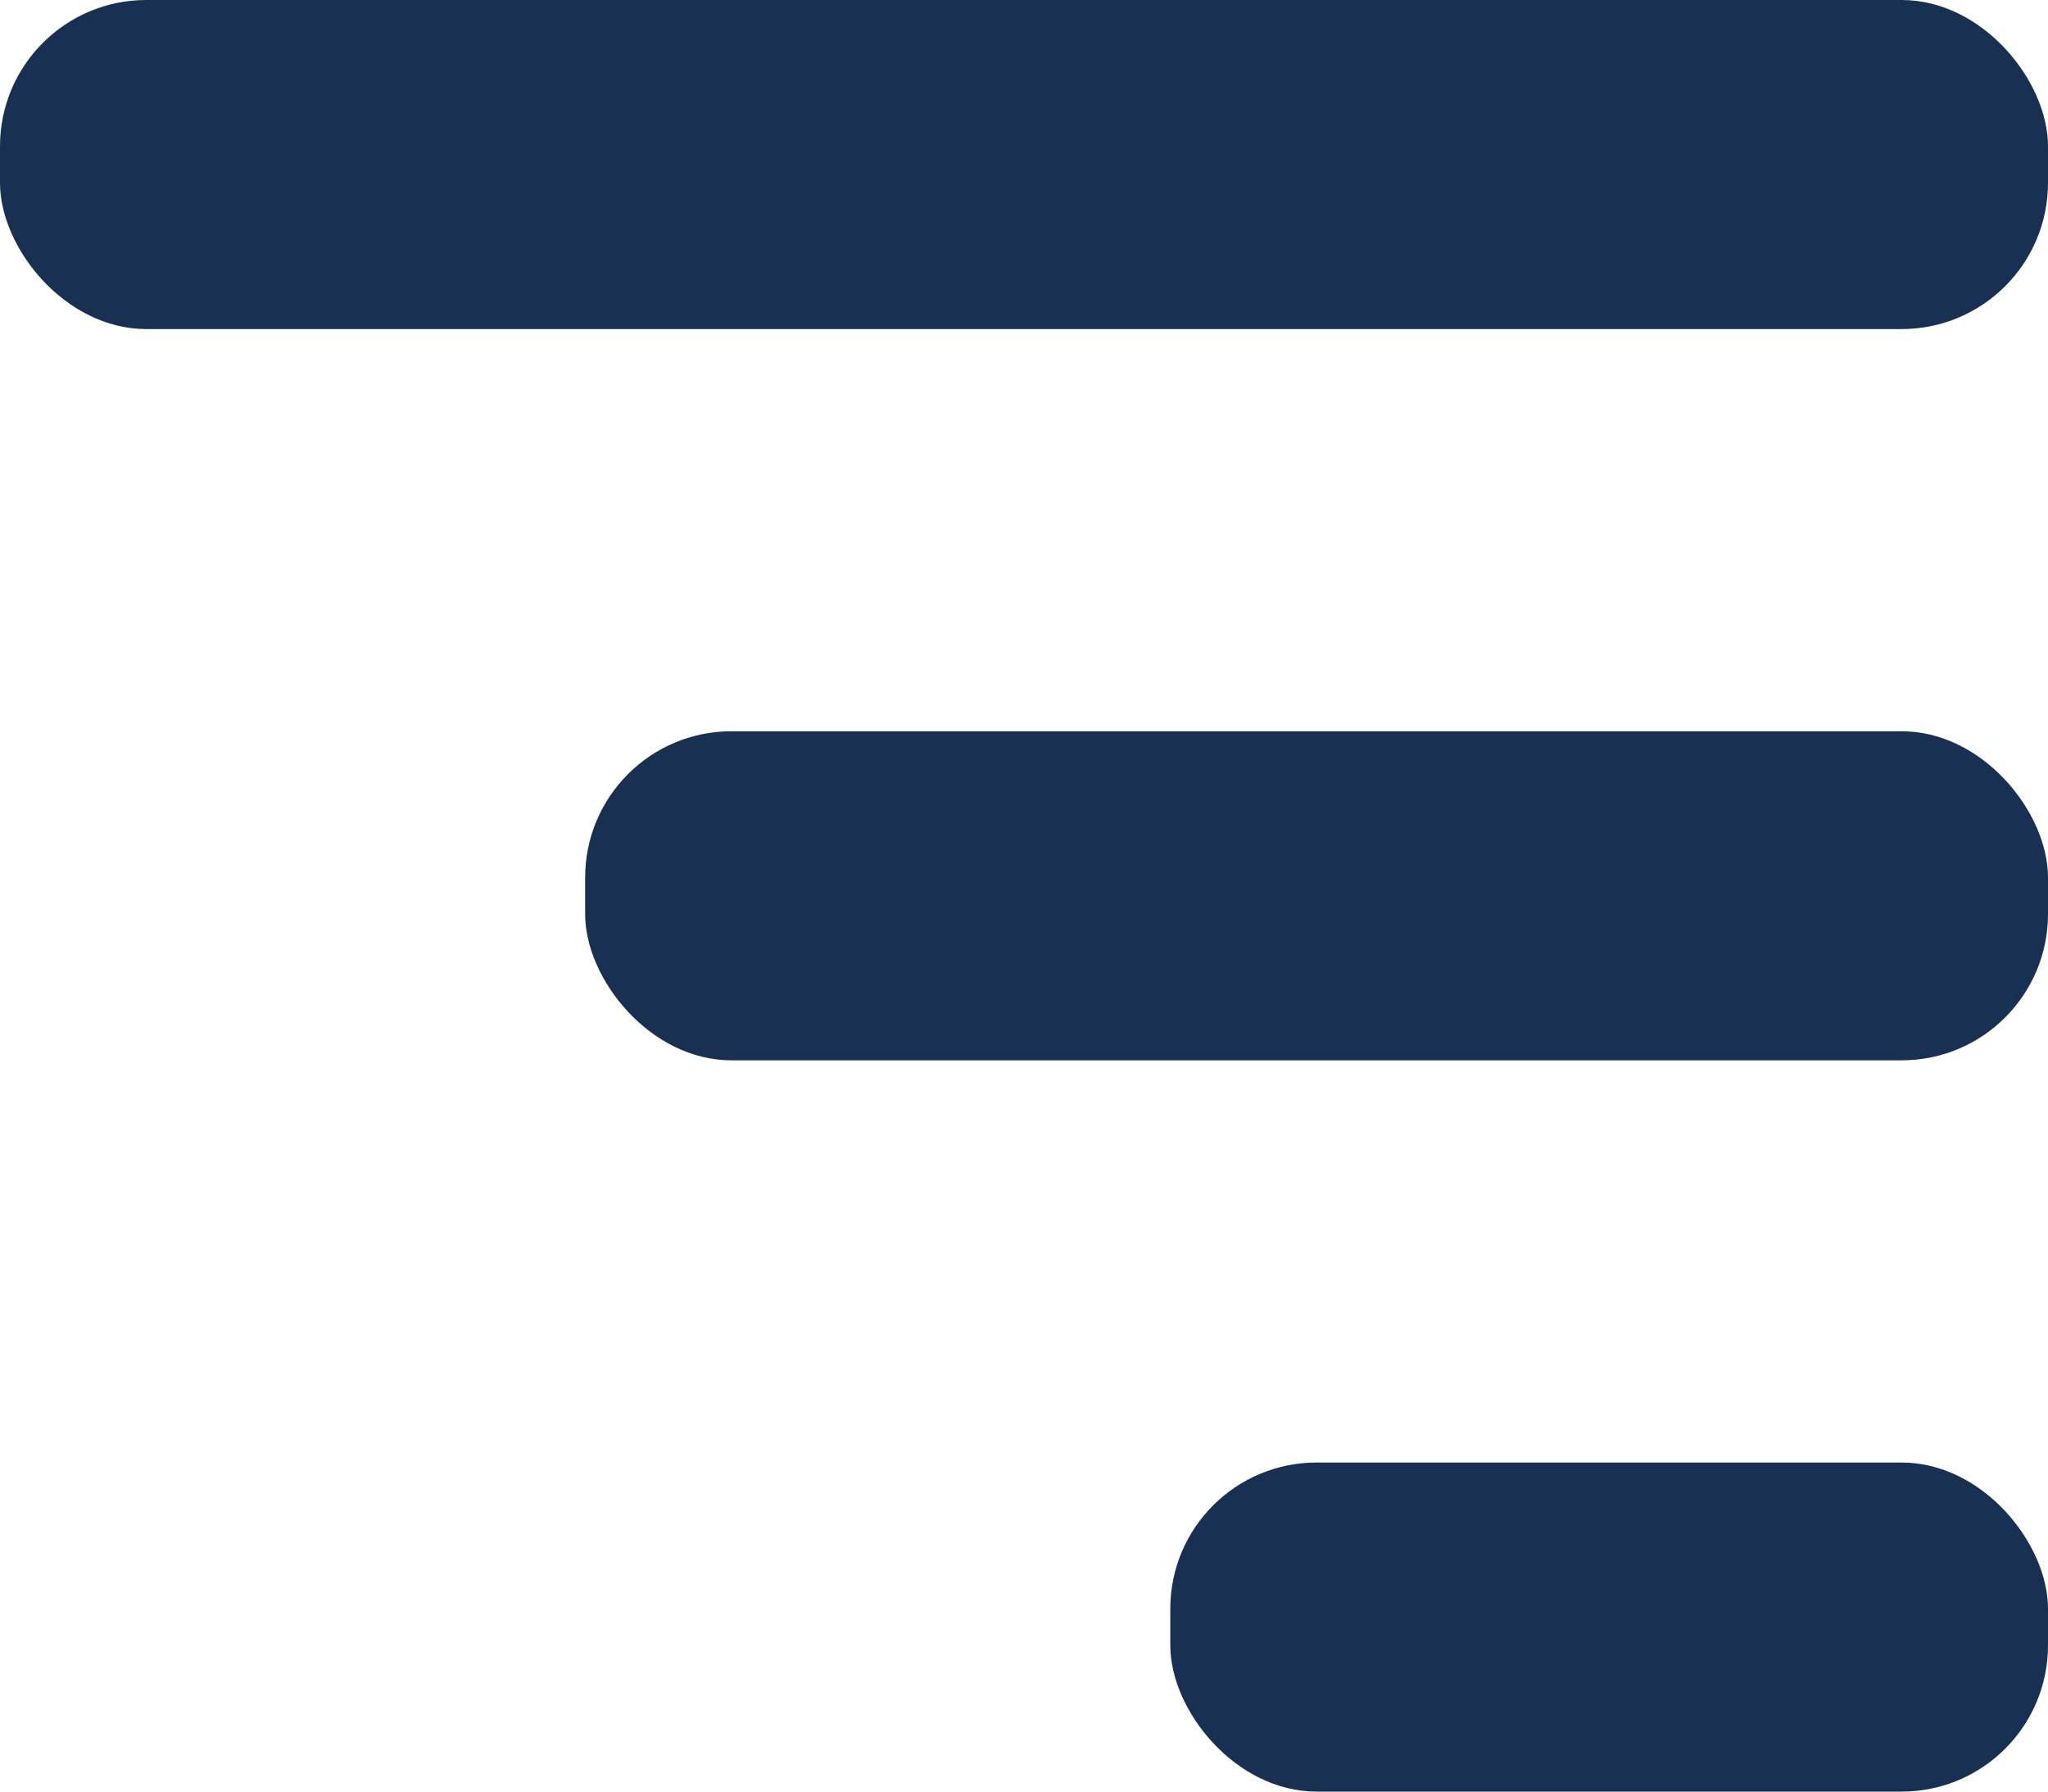
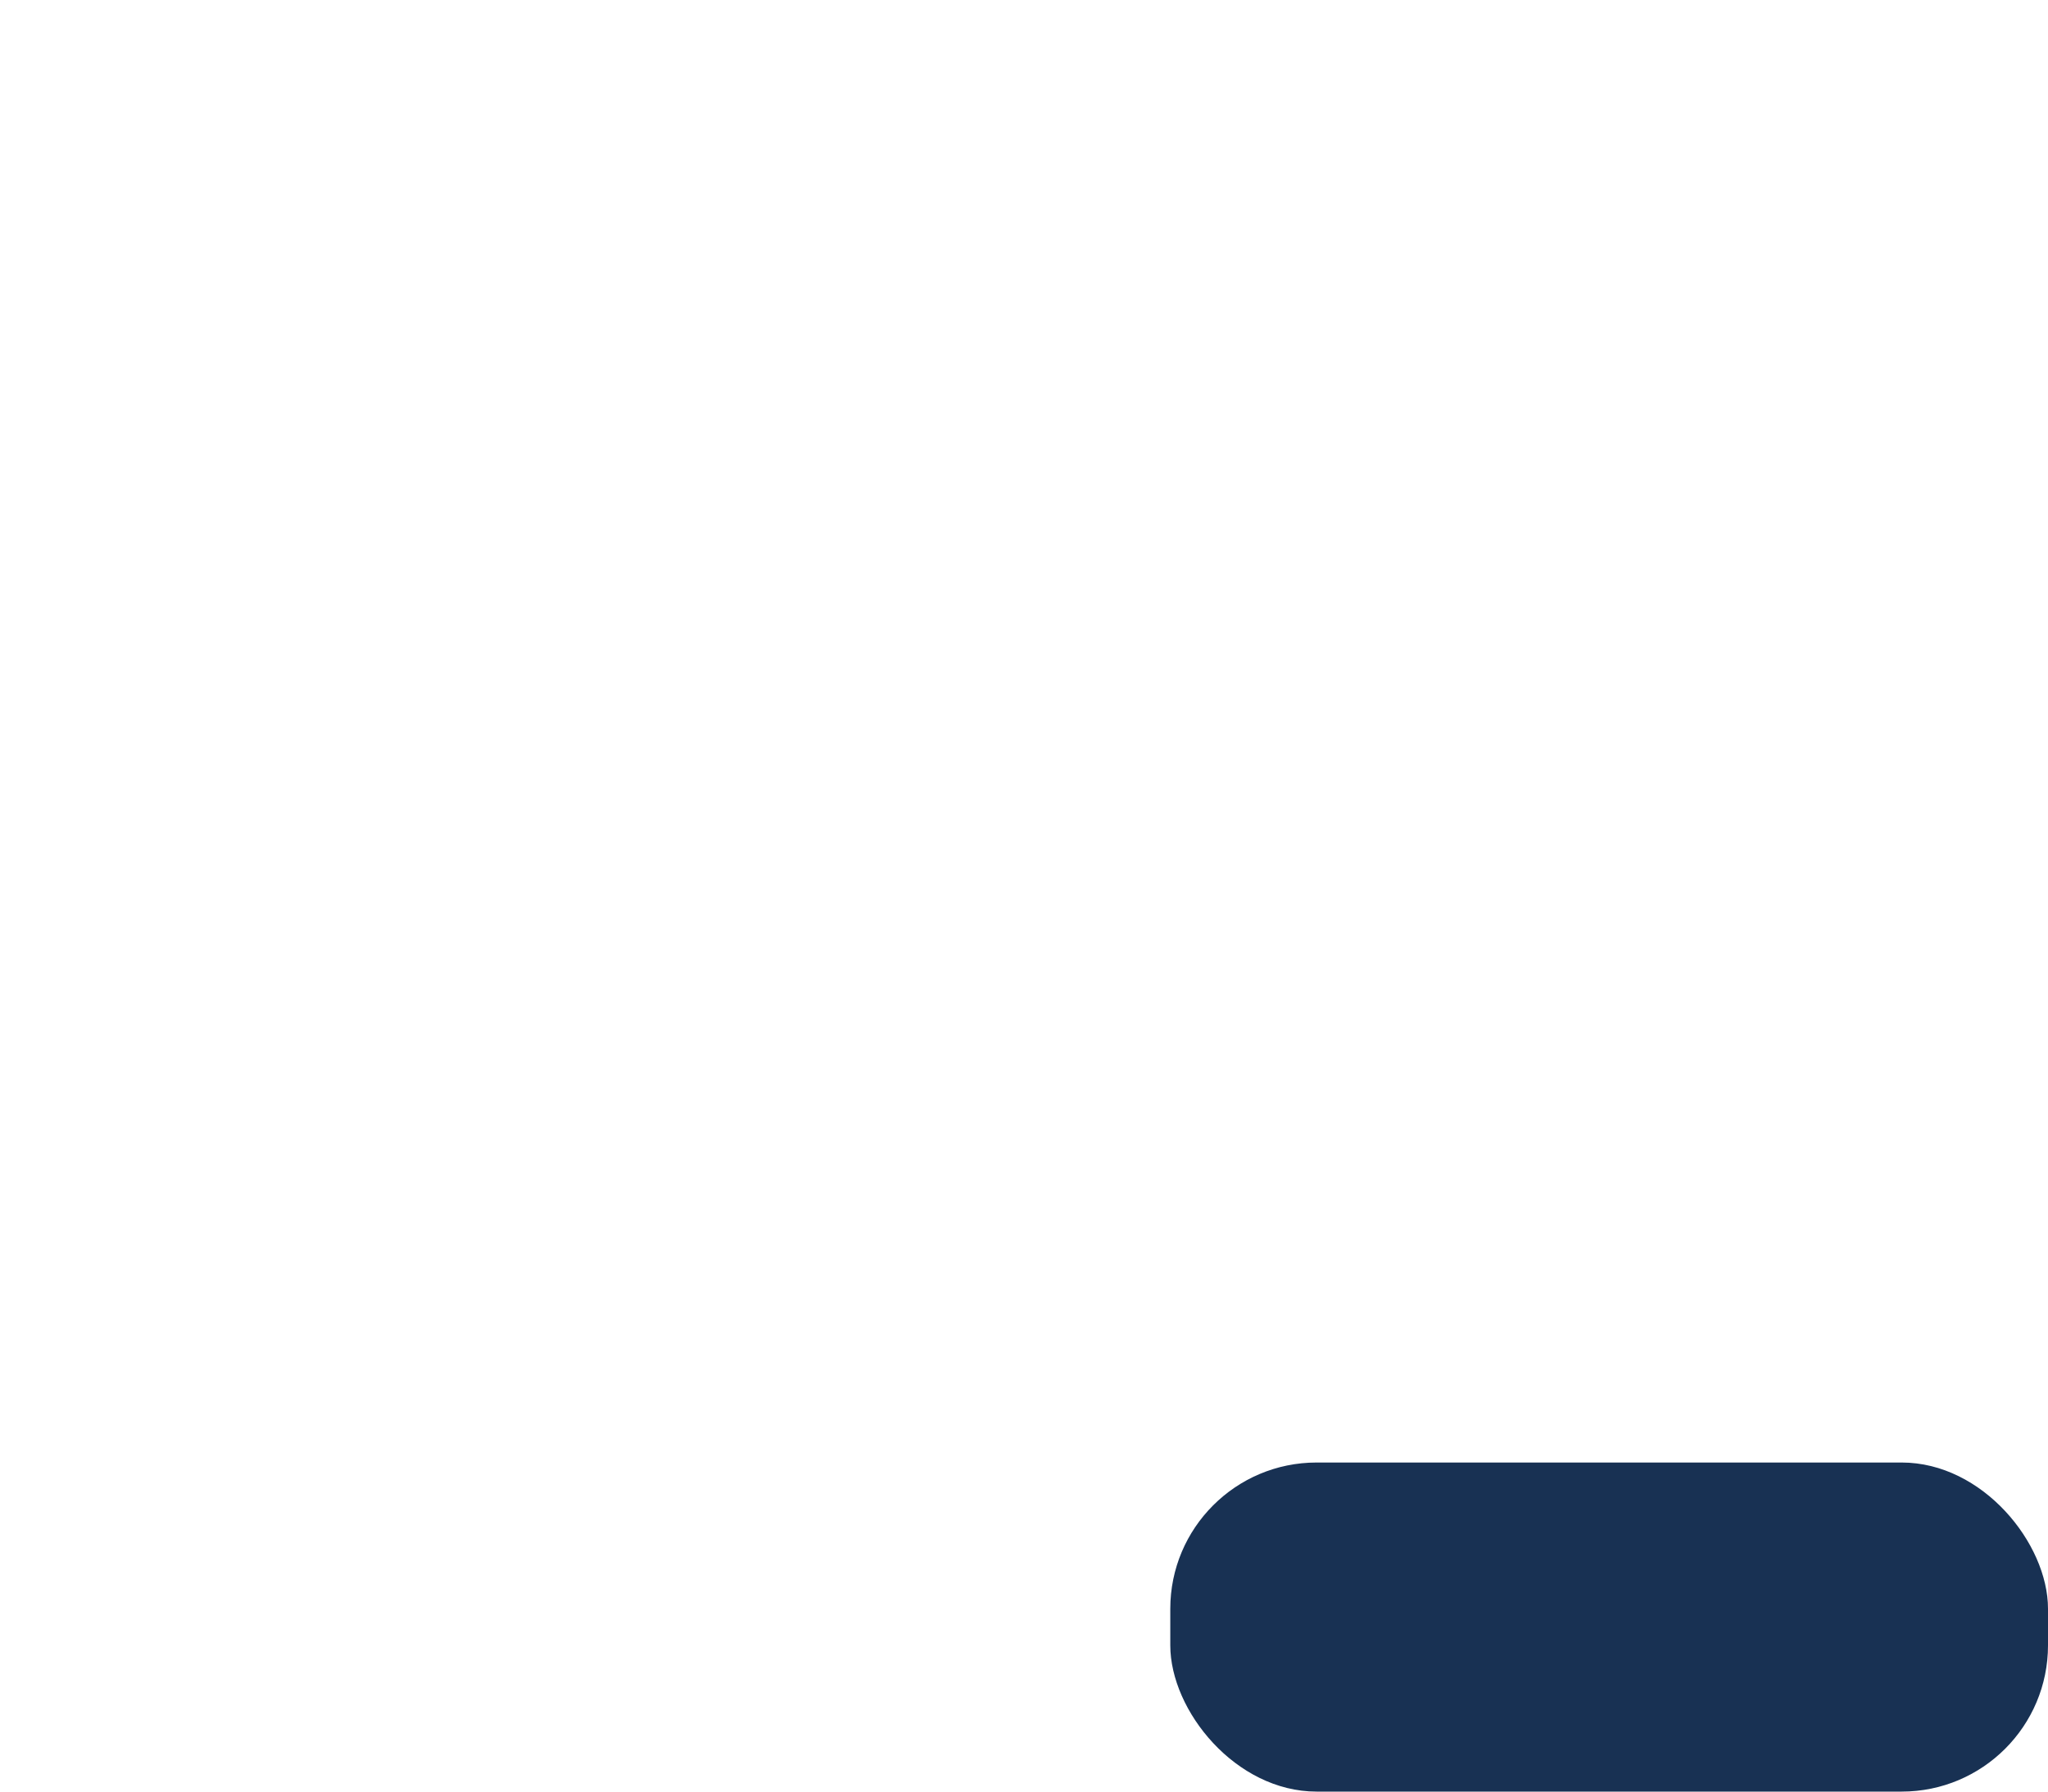
<svg xmlns="http://www.w3.org/2000/svg" id="Group_55" data-name="Group 55" width="28" height="24.5" viewBox="0 0 28 24.5">
-   <rect id="Rectangle_16557" data-name="Rectangle 16557" width="28" height="4.5" rx="2" fill="#183153" />
-   <rect id="Rectangle_16558" data-name="Rectangle 16558" width="20" height="4.5" rx="2" transform="translate(8 10)" fill="#183153" />
  <rect id="Rectangle_16559" data-name="Rectangle 16559" width="12" height="4.5" rx="2" transform="translate(16 20)" fill="#183153" />
</svg>